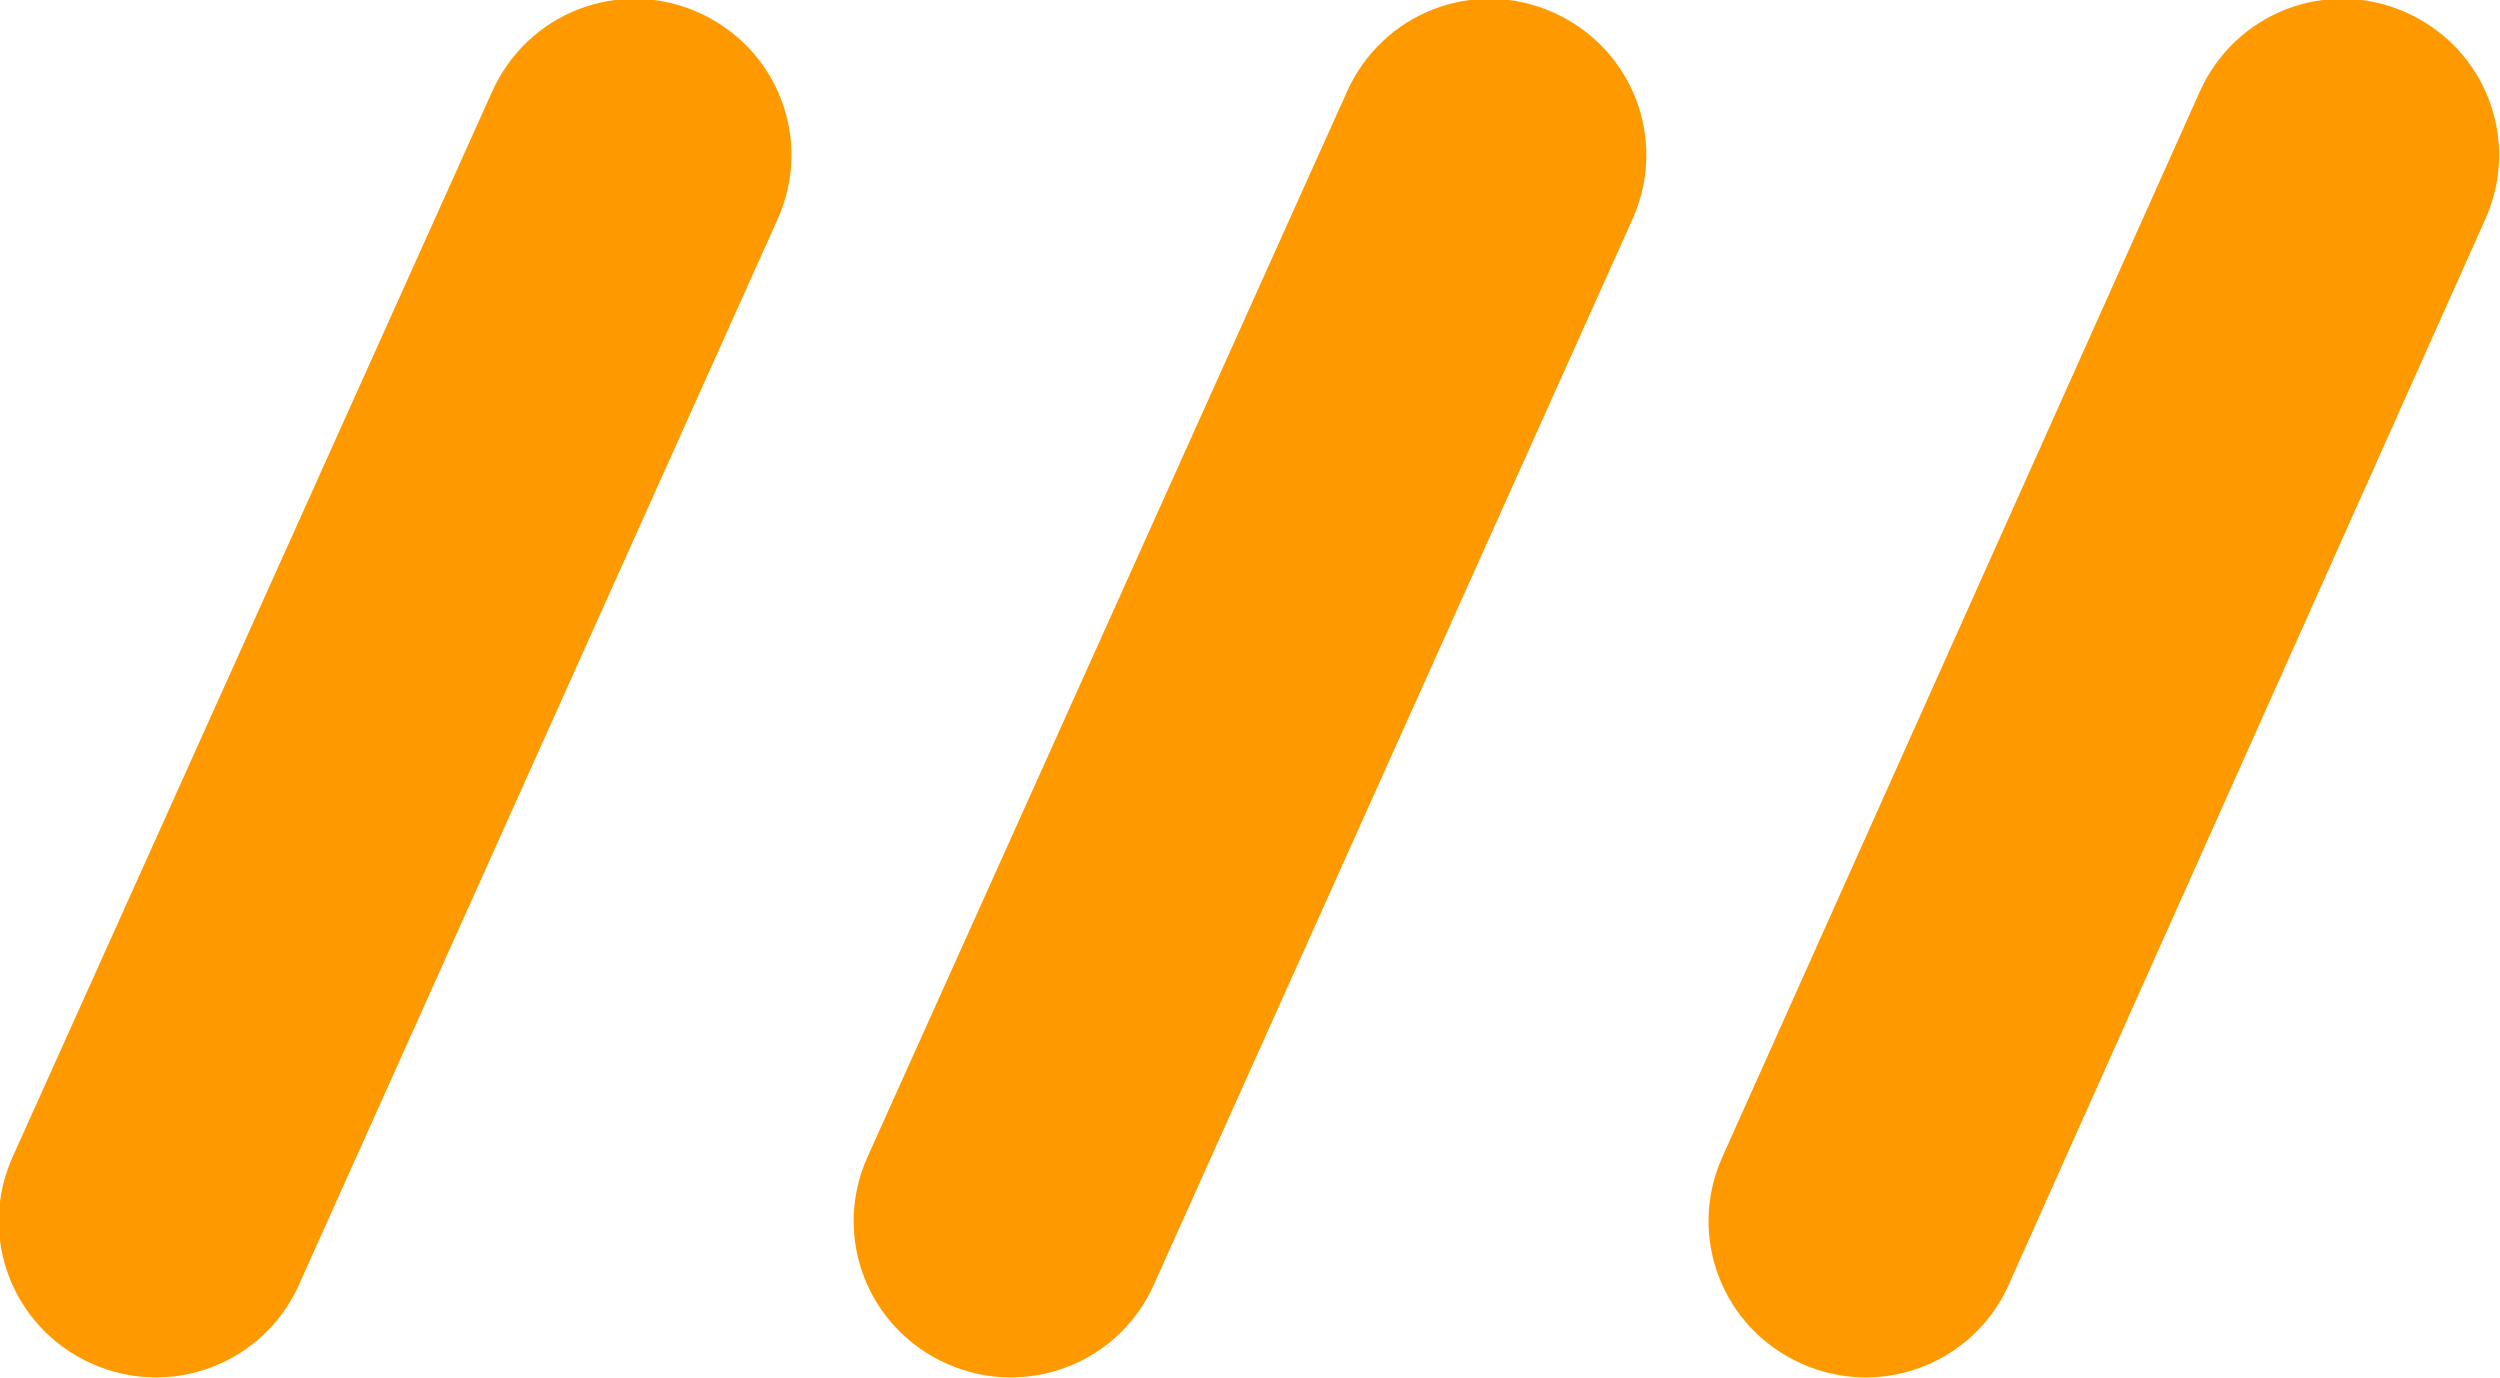
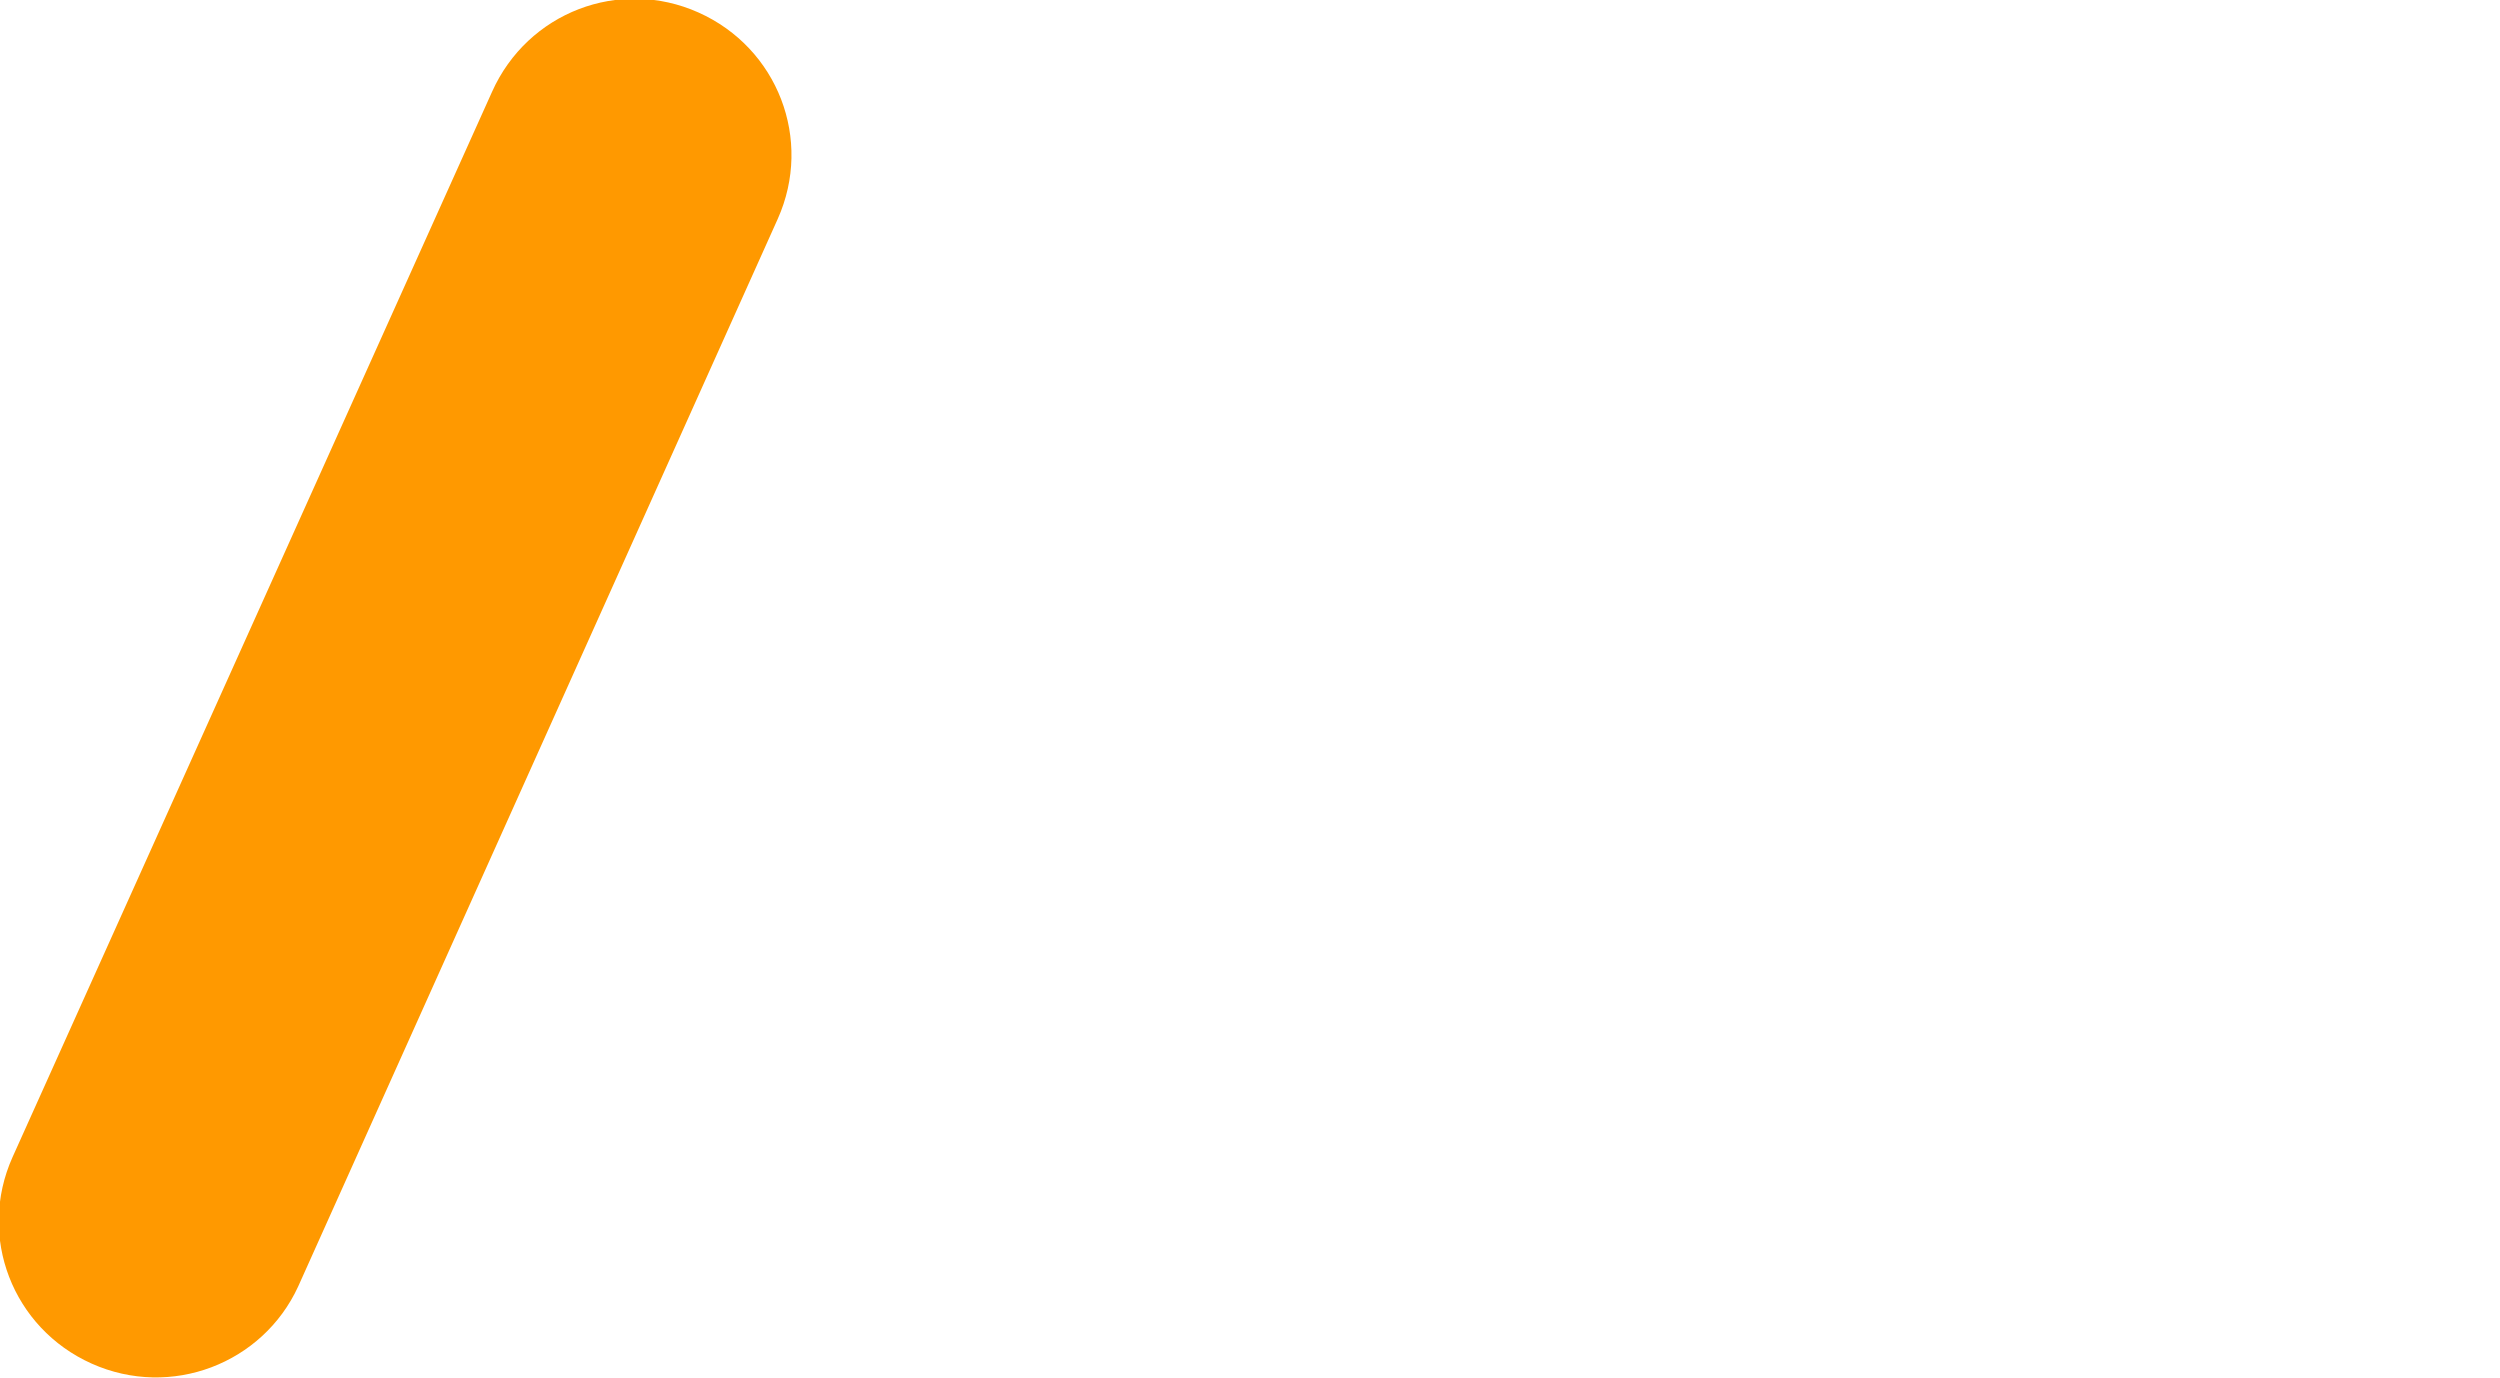
<svg xmlns="http://www.w3.org/2000/svg" style="vertical-align: middle; max-width: 100%;" viewBox="0 0 119.9 66.1" x="0px" y="0px" width="100%">
  <path fill="#ff9900" d="M 4.4 65.4 L 4.4 65.4 c -3.8 -1.7 -5.5 -6.1 -3.8 -9.9 L 23.6 4.4 c 1.7 -3.8 6.1 -5.5 9.9 -3.8 l 0 0 c 3.8 1.7 5.5 6.1 3.8 9.9 L 14.3 61.7 C 12.6 65.4 8.2 67.1 4.4 65.4 Z" />
-   <path fill="#ff9900" d="M 45.4 65.4 L 45.4 65.4 c -3.8 -1.7 -5.5 -6.1 -3.8 -9.9 L 64.6 4.4 c 1.7 -3.8 6.1 -5.5 9.9 -3.8 l 0 0 c 3.8 1.7 5.5 6.1 3.8 9.9 L 55.3 61.7 C 53.6 65.4 49.2 67.1 45.4 65.4 Z" />
-   <path fill="#ff9900" d="M 86.4 65.4 L 86.4 65.4 c -3.8 -1.7 -5.5 -6.1 -3.8 -9.9 l 22.9 -51.1 c 1.7 -3.8 6.1 -5.5 9.9 -3.8 l 0 0 c 3.8 1.7 5.5 6.1 3.8 9.9 L 96.3 61.7 C 94.6 65.4 90.2 67.1 86.4 65.4 Z" />
</svg>